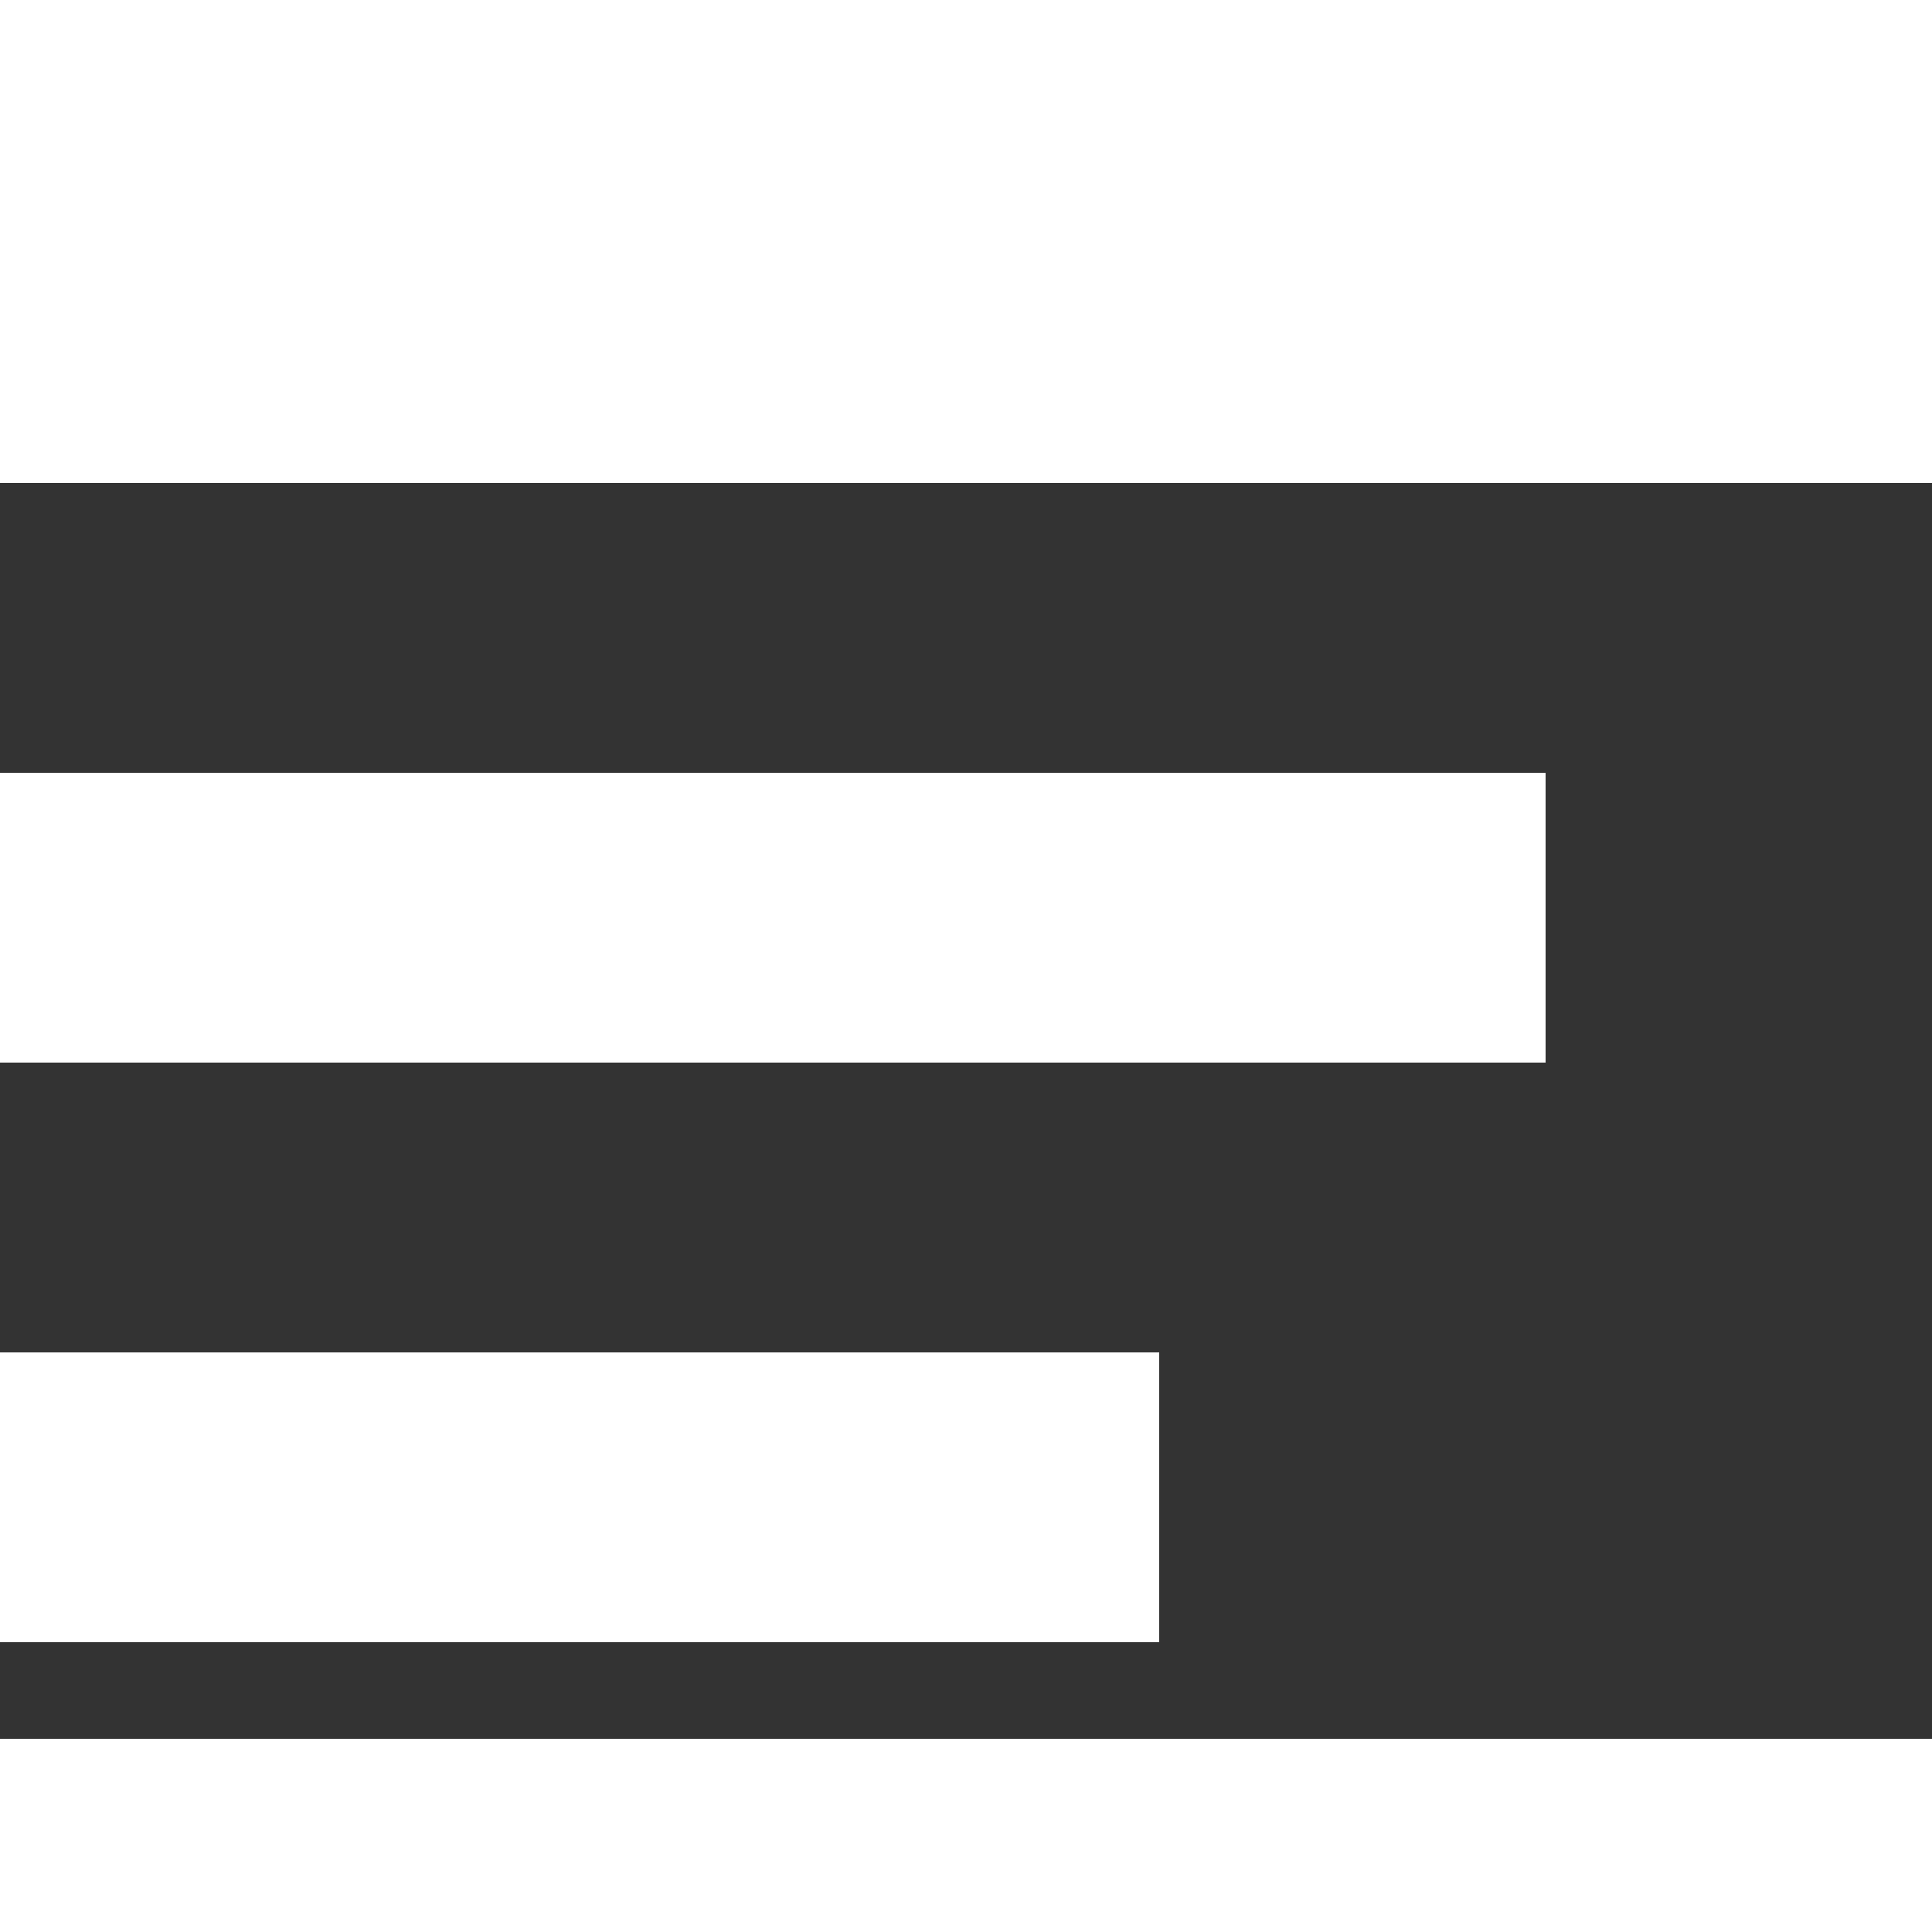
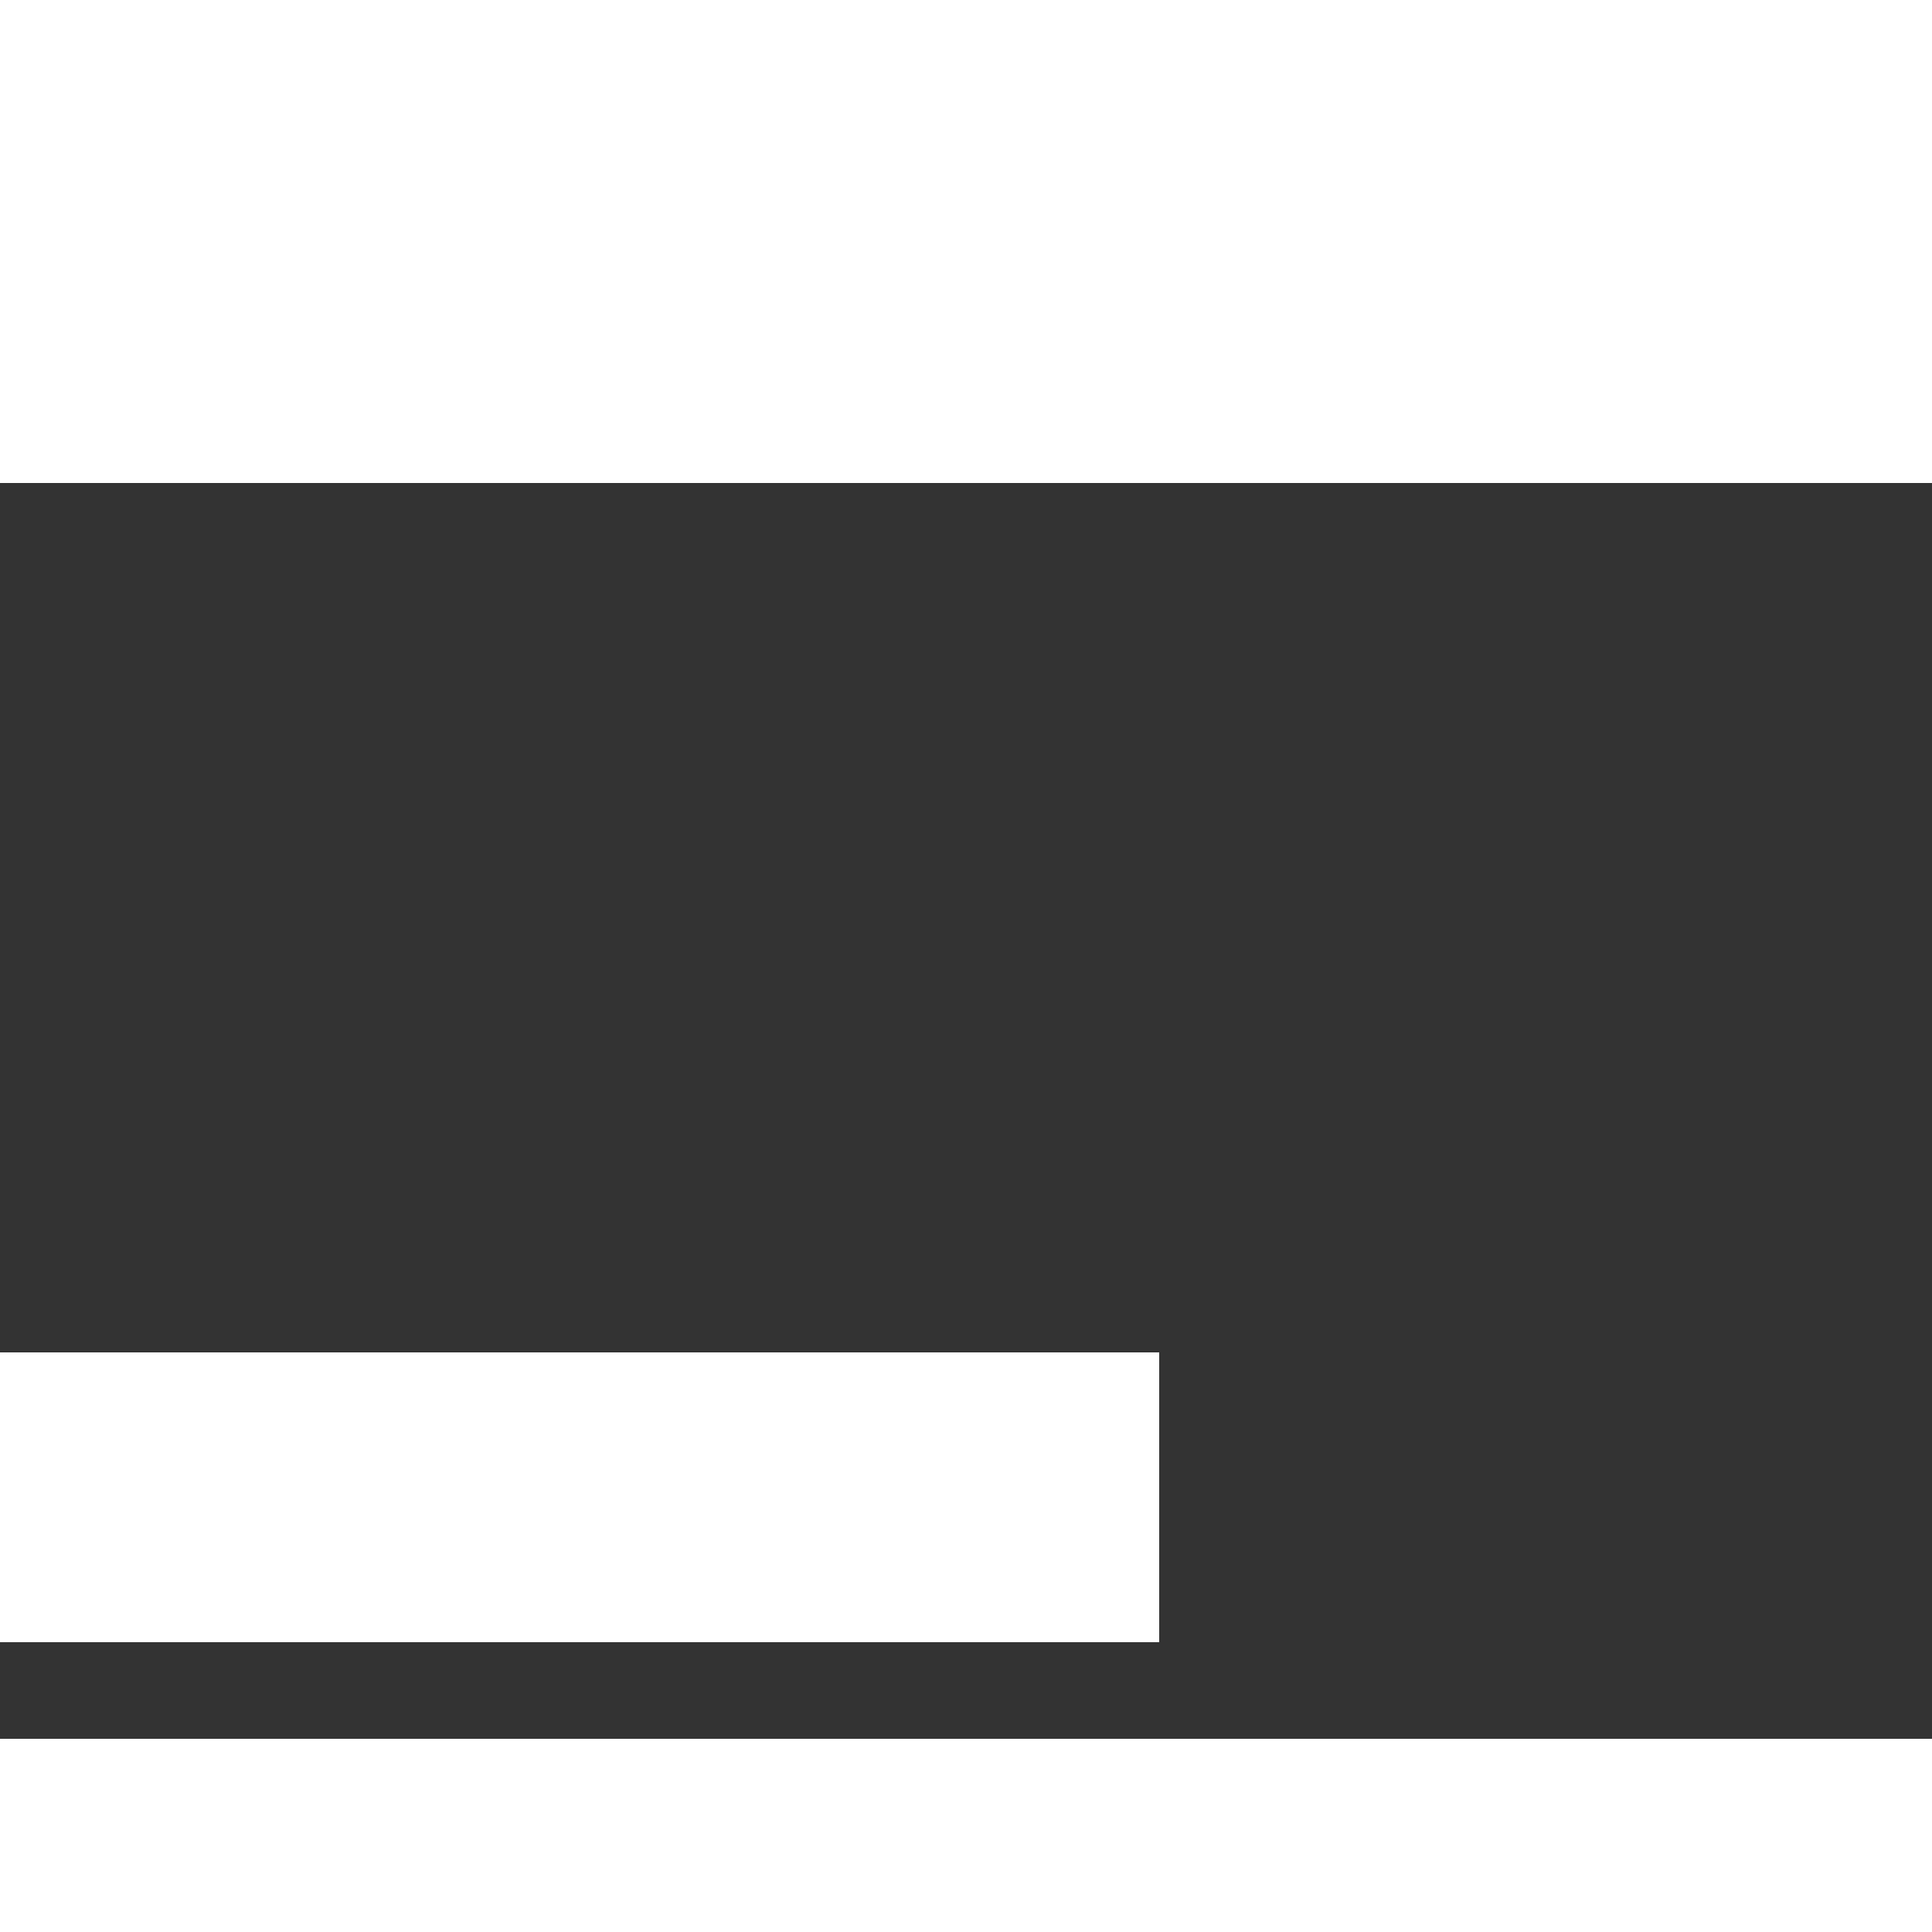
<svg xmlns="http://www.w3.org/2000/svg" viewBox="0 0 100 80" width="40" height="40" fill="#fff" style="transform: rotateY(180deg);">
  <rect x="0" y="0" width="100" height="80" fill="#333333" stroke="none" />
  <rect width="100" height="15" />
-   <rect y="30" width="80" height="15" />
  <rect y="60" width="60" height="15" />
</svg>